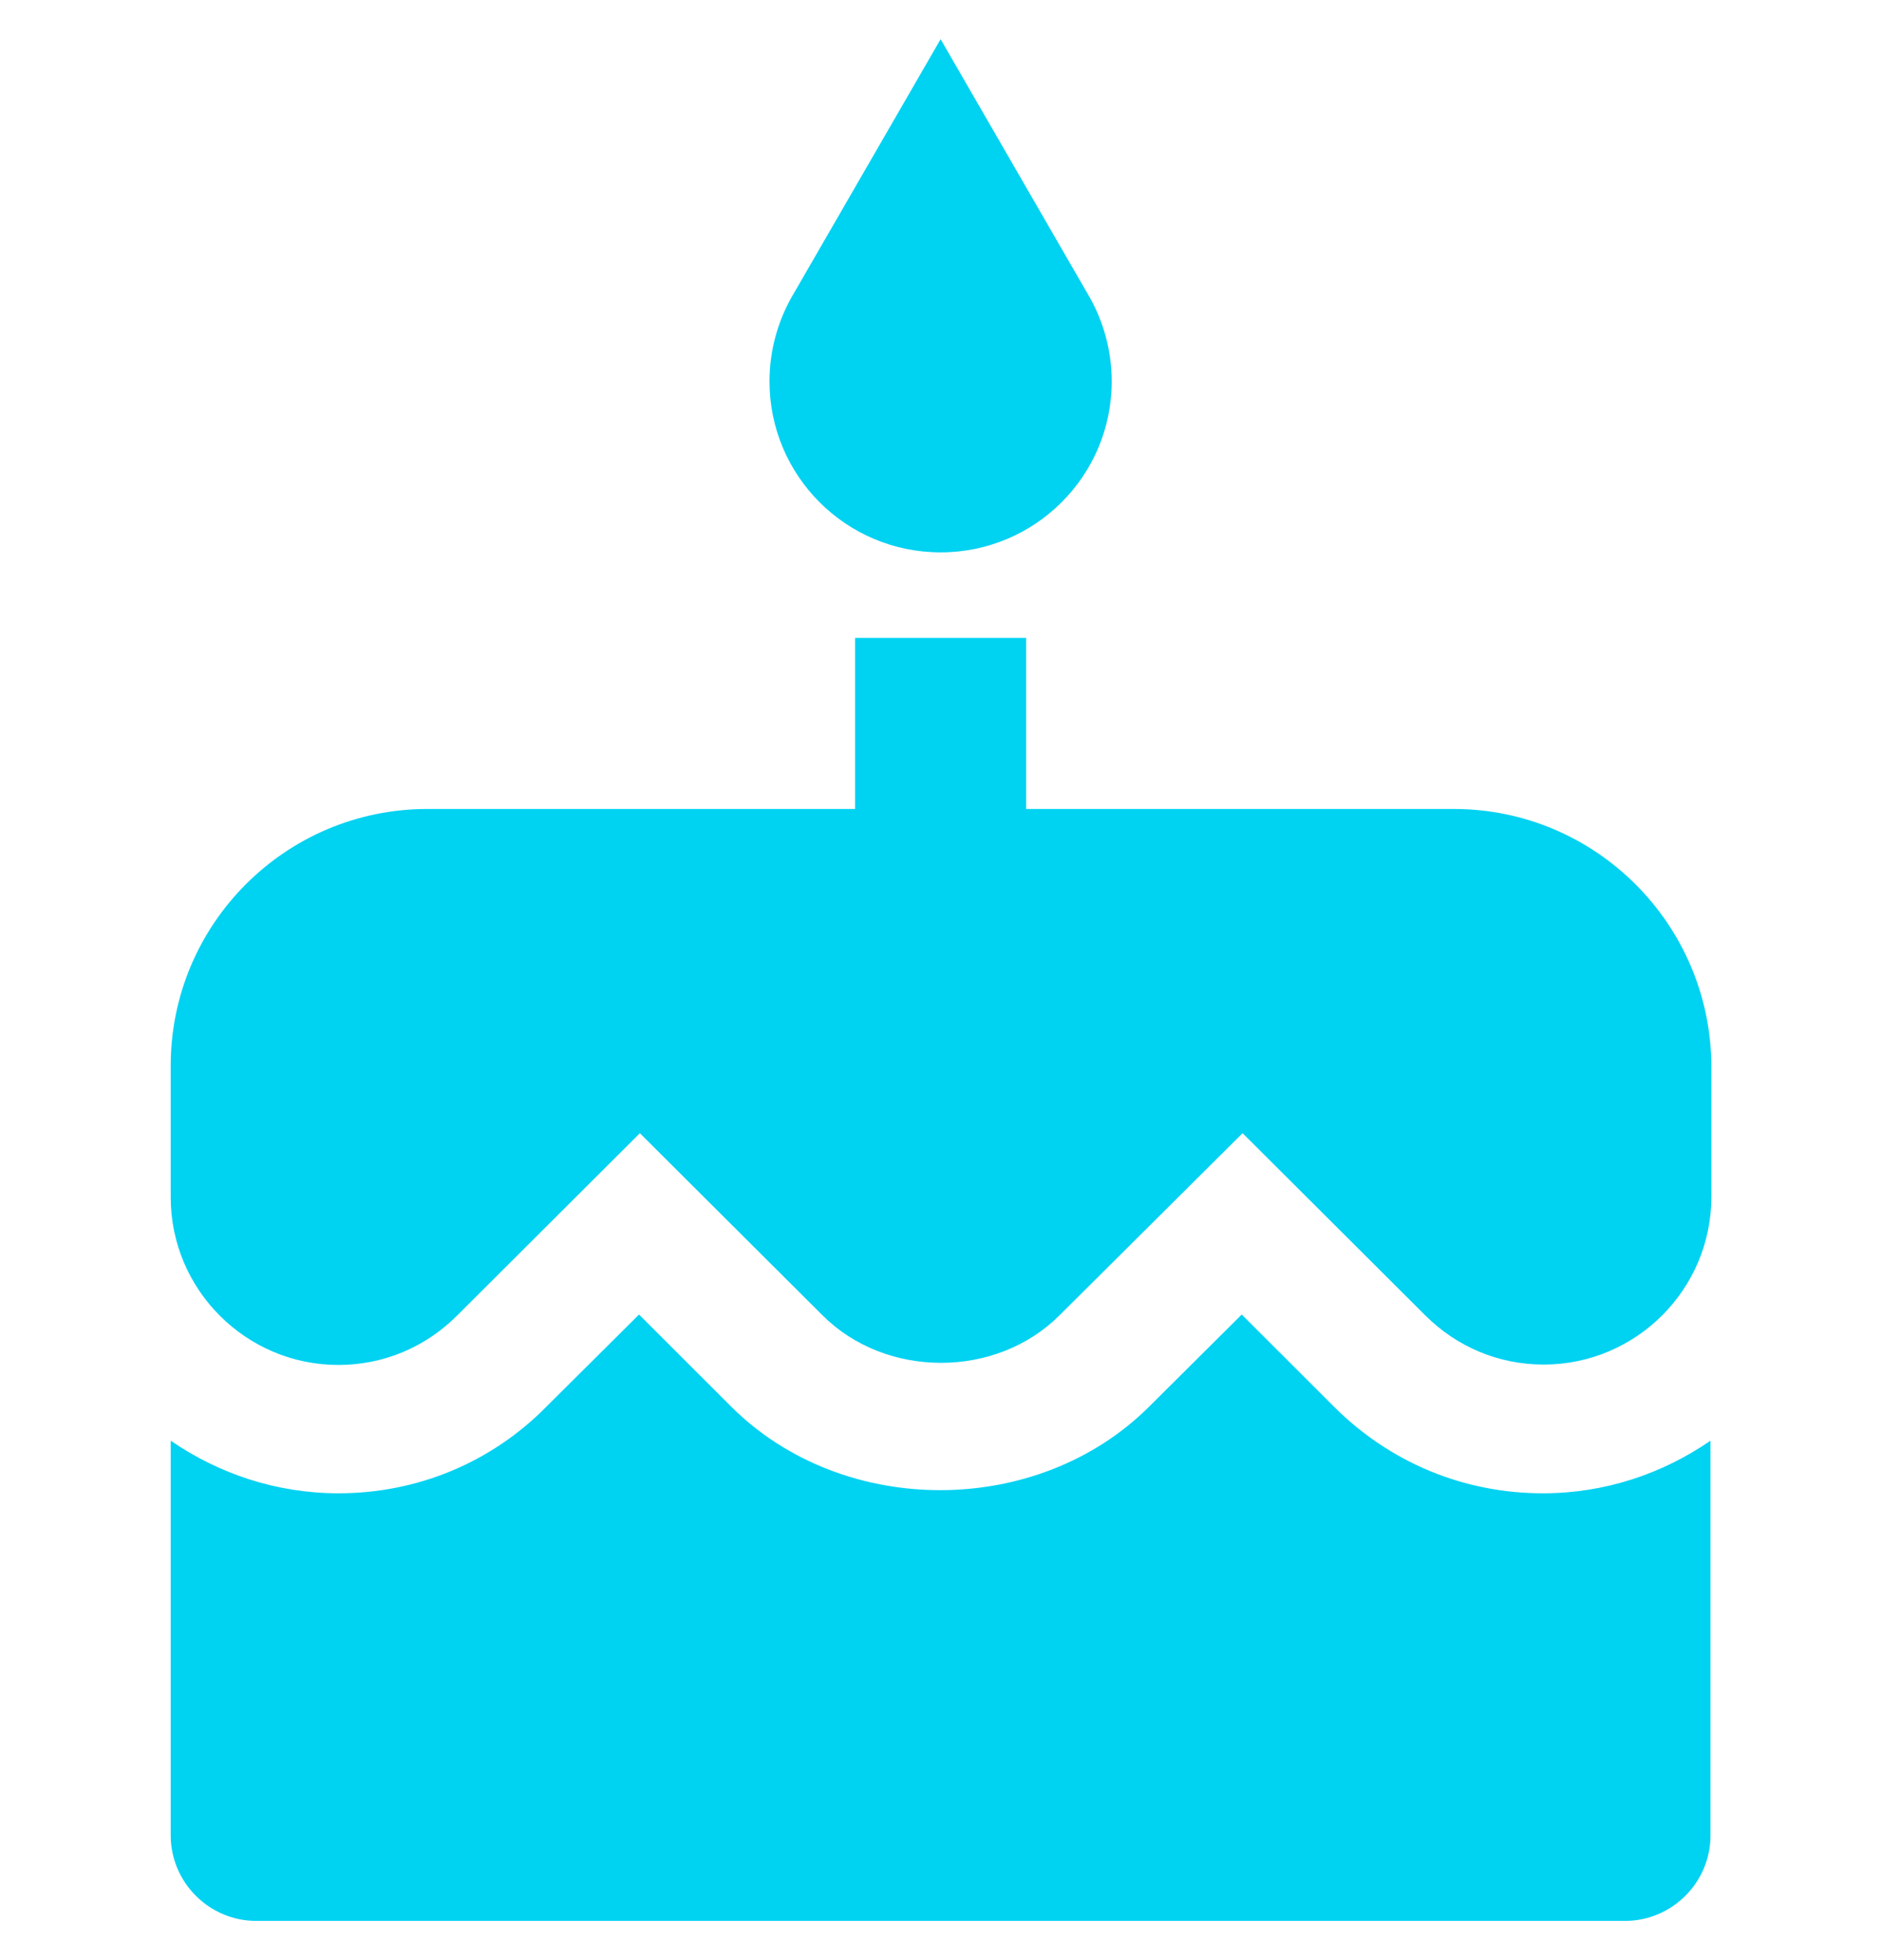
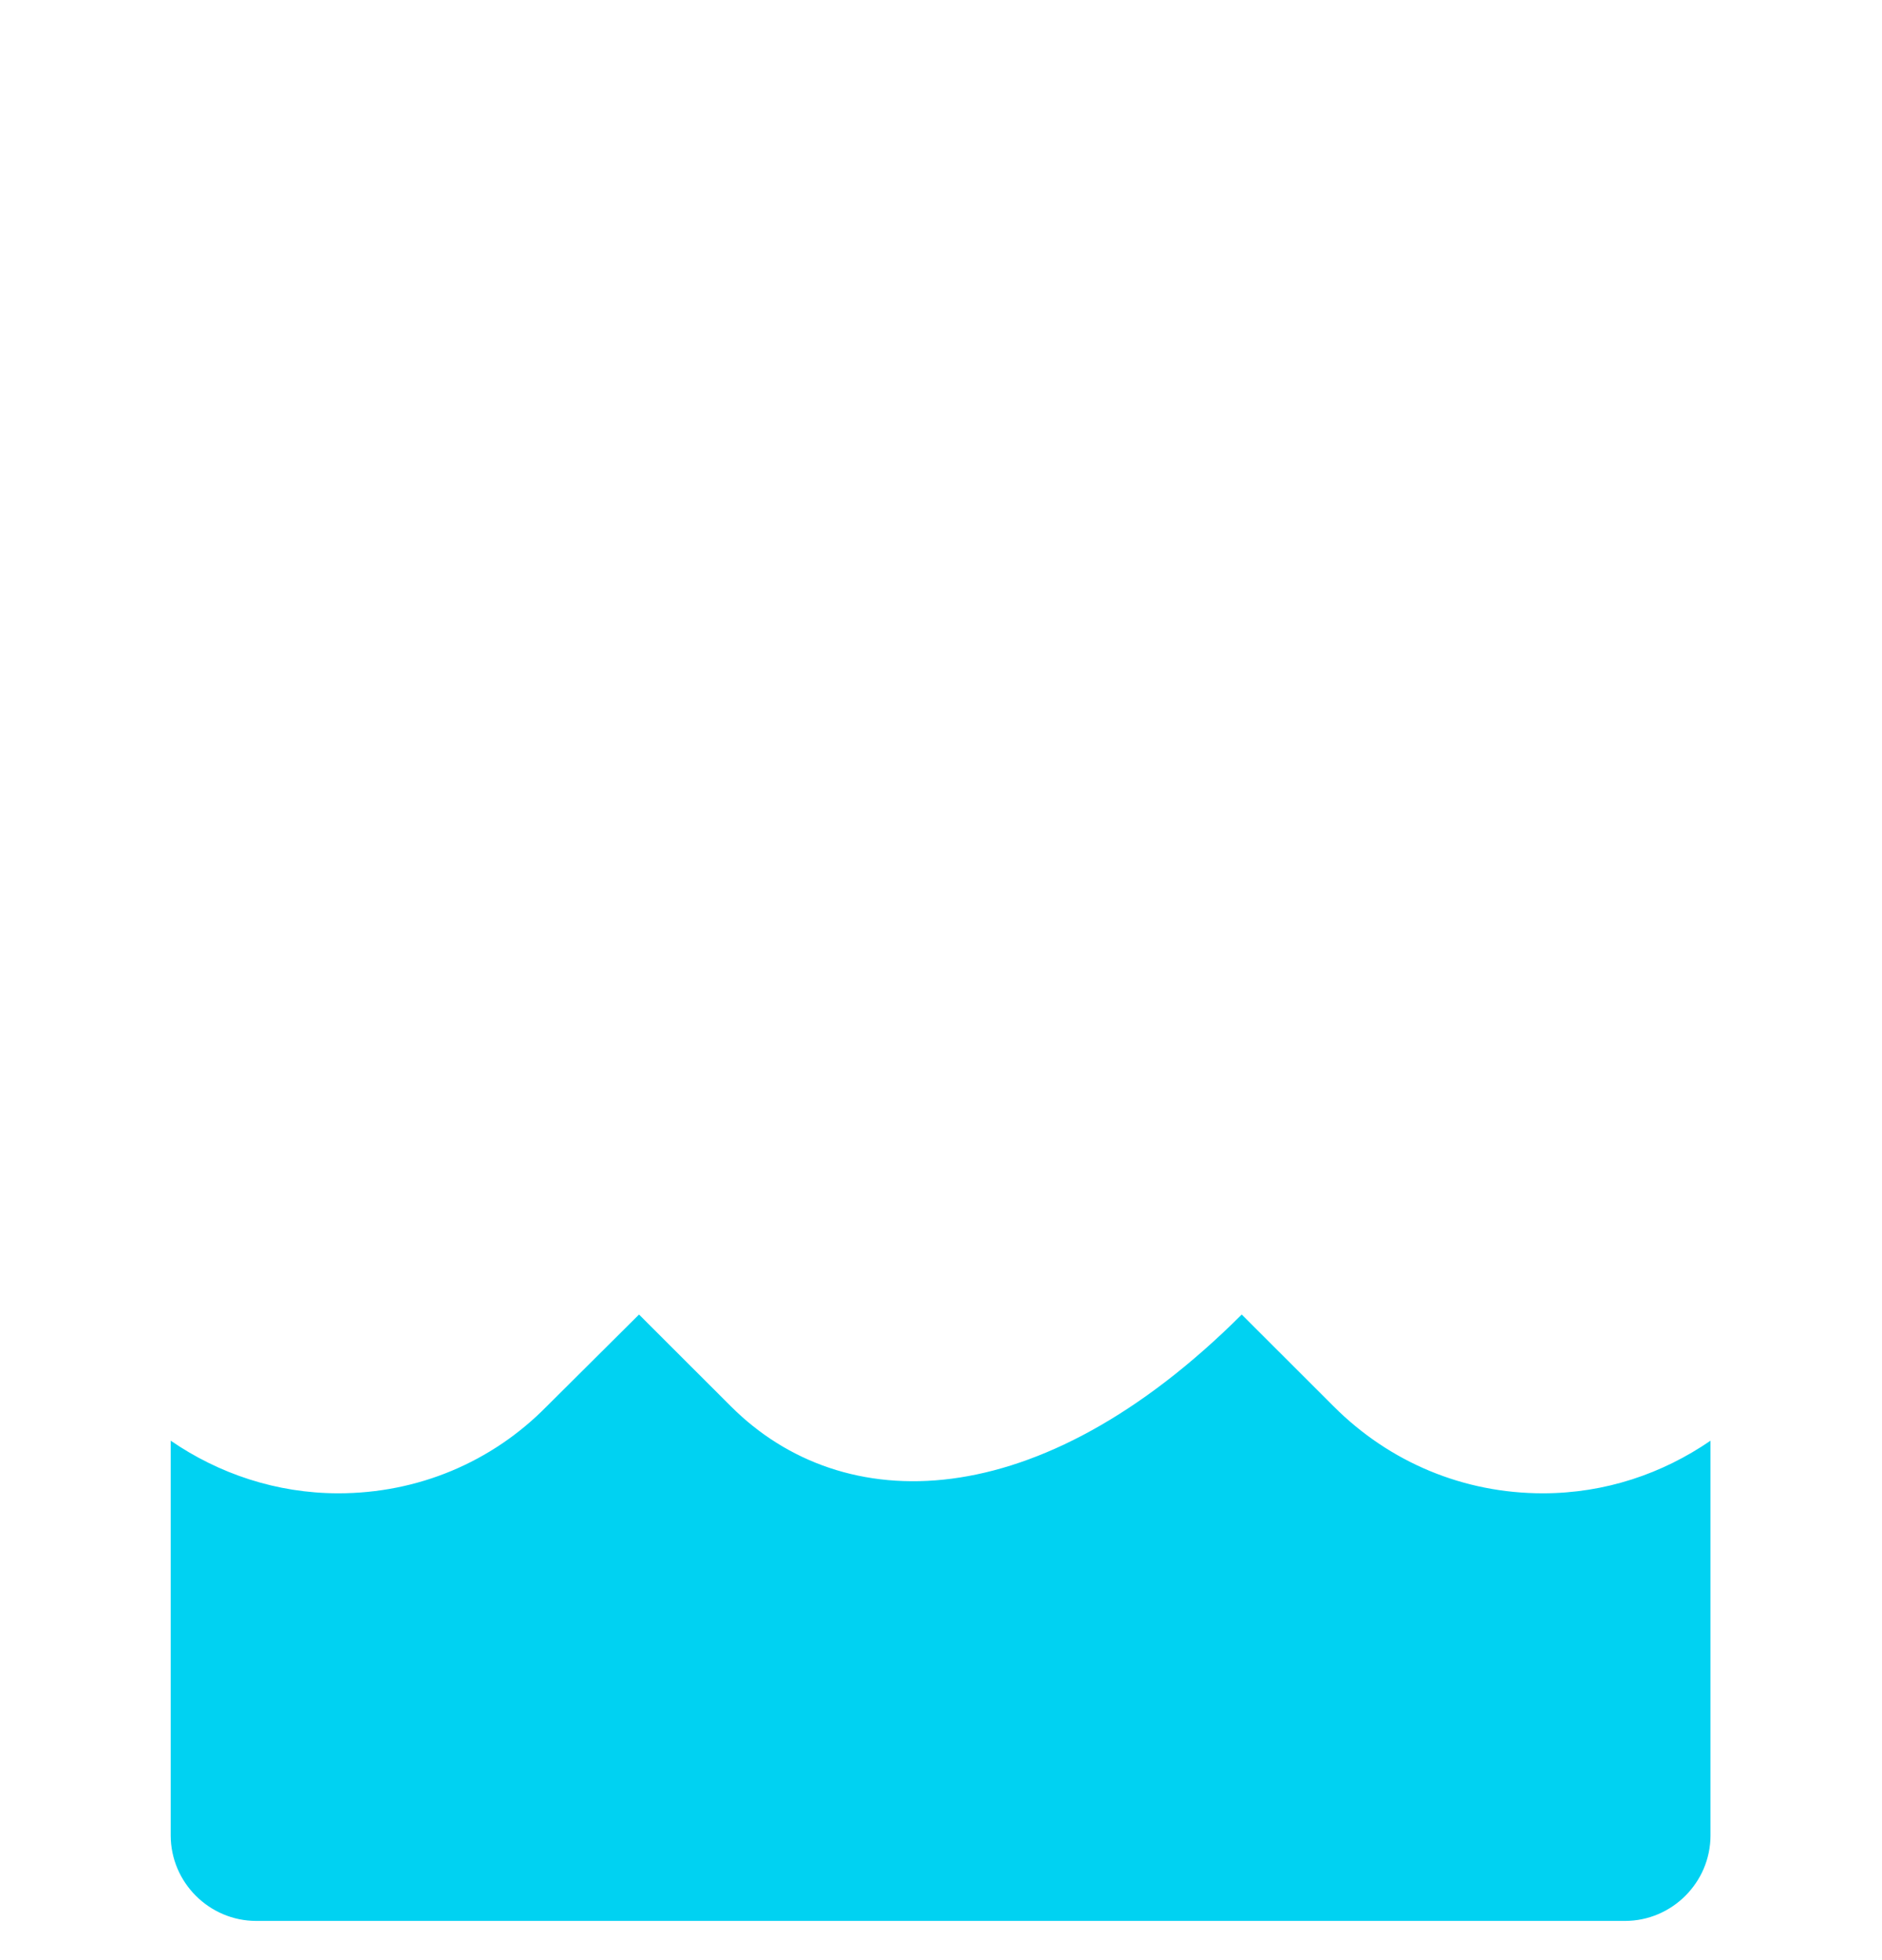
<svg xmlns="http://www.w3.org/2000/svg" width="24" height="25" viewBox="0 0 24 25" fill="none">
  <g clip-path="url(#clip0_1168_1167)">
-     <path d="M11.995 7.045C13.2 7.045 14.177 6.069 14.177 4.864C14.177 4.455 14.062 4.067 13.866 3.74L11.995 0.5L10.124 3.74C9.921 4.079 9.813 4.468 9.813 4.864C9.813 6.069 10.79 7.045 11.995 7.045ZM18.54 10.318H13.086V8.136H10.904V10.318H5.449C3.644 10.318 2.177 11.785 2.177 13.591V15.271C2.177 16.449 3.137 17.409 4.315 17.409C4.888 17.409 5.422 17.185 5.826 16.782L8.16 14.453L10.489 16.776C11.297 17.584 12.704 17.584 13.511 16.776L15.846 14.453L18.175 16.776C18.579 17.18 19.113 17.404 19.686 17.404C20.864 17.404 21.824 16.444 21.824 15.265V13.591C21.813 11.785 20.346 10.318 18.54 10.318Z" fill="#00D2F2" />
-     <path d="M17.008 17.938L15.835 16.766L14.657 17.938C13.233 19.362 10.746 19.362 9.322 17.938L8.149 16.766L6.971 17.938C6.268 18.653 5.324 19.046 4.315 19.046C3.524 19.046 2.788 18.795 2.177 18.375V23.409C2.177 24.009 2.668 24.5 3.268 24.5H20.722C21.322 24.5 21.813 24.009 21.813 23.409V18.375C21.202 18.795 20.471 19.046 19.675 19.046C18.666 19.046 17.722 18.653 17.008 17.938Z" fill="#00D2F2" />
+     <path d="M17.008 17.938L15.835 16.766C13.233 19.362 10.746 19.362 9.322 17.938L8.149 16.766L6.971 17.938C6.268 18.653 5.324 19.046 4.315 19.046C3.524 19.046 2.788 18.795 2.177 18.375V23.409C2.177 24.009 2.668 24.5 3.268 24.5H20.722C21.322 24.5 21.813 24.009 21.813 23.409V18.375C21.202 18.795 20.471 19.046 19.675 19.046C18.666 19.046 17.722 18.653 17.008 17.938Z" fill="#00D2F2" />
  </g>
  <defs>
    <clipPath id="clip0_1168_1167">
      <rect width="24" height="24" fill="white" transform="translate(0 0.5)" />
    </clipPath>
  </defs>
</svg>